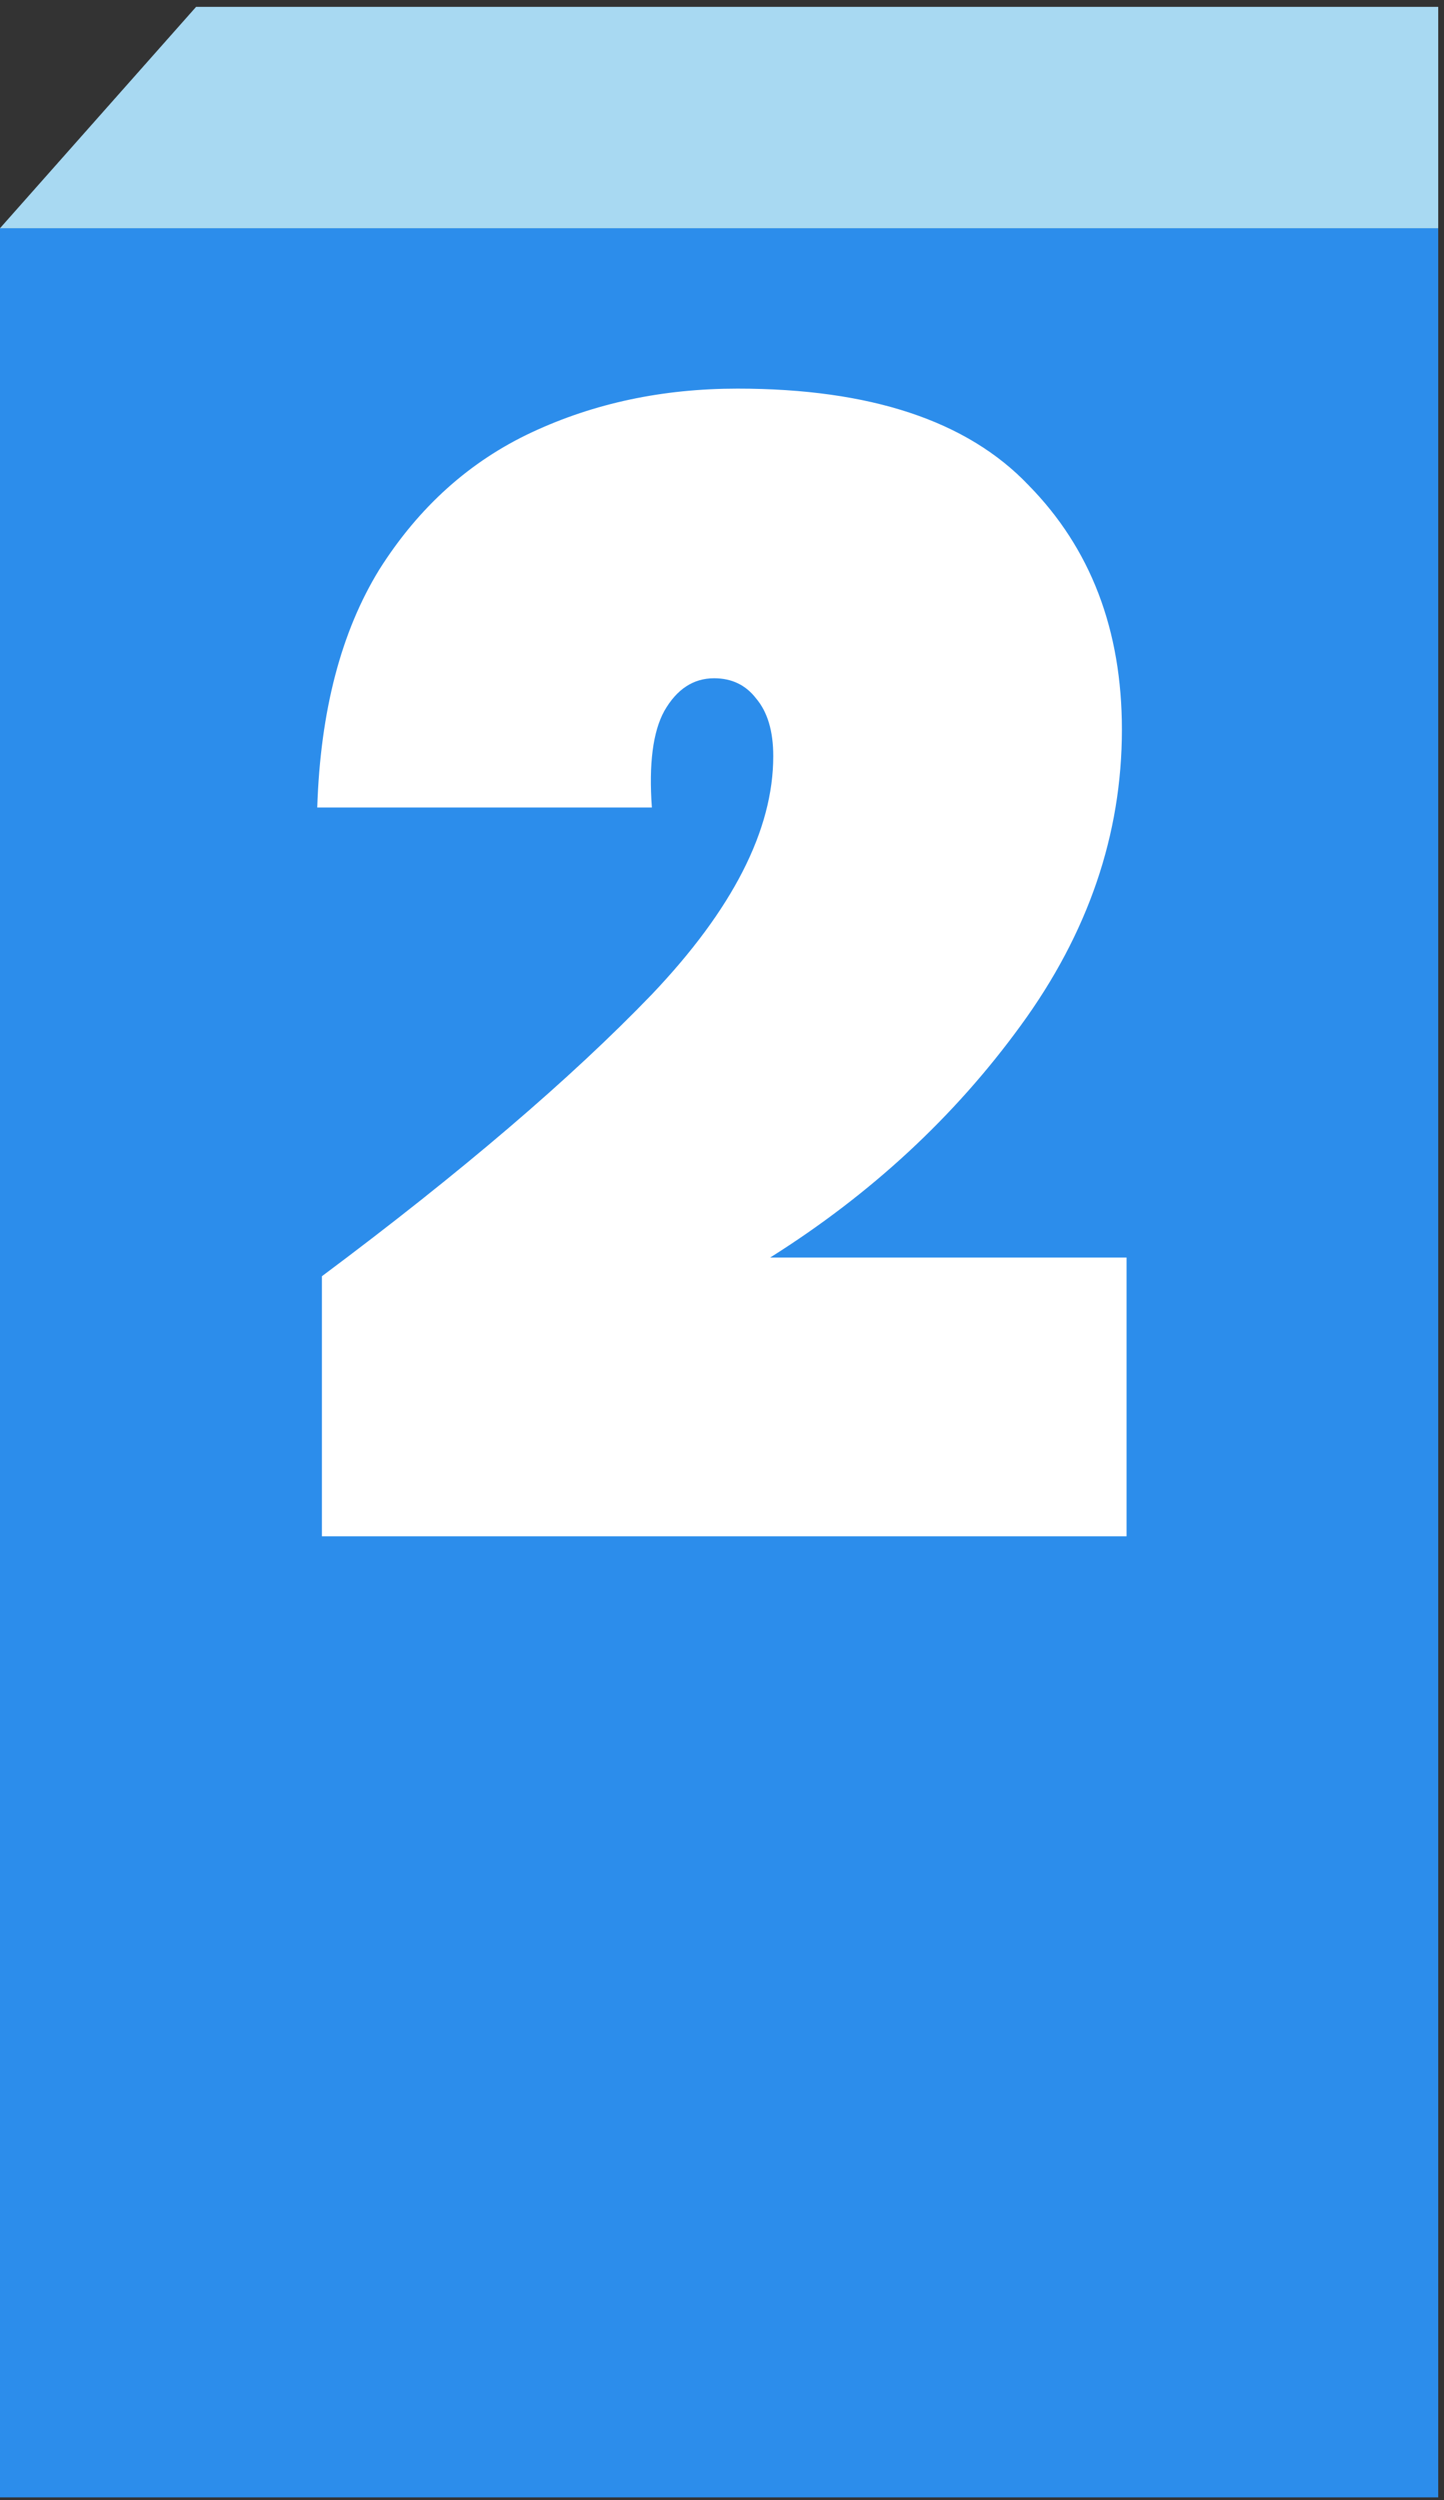
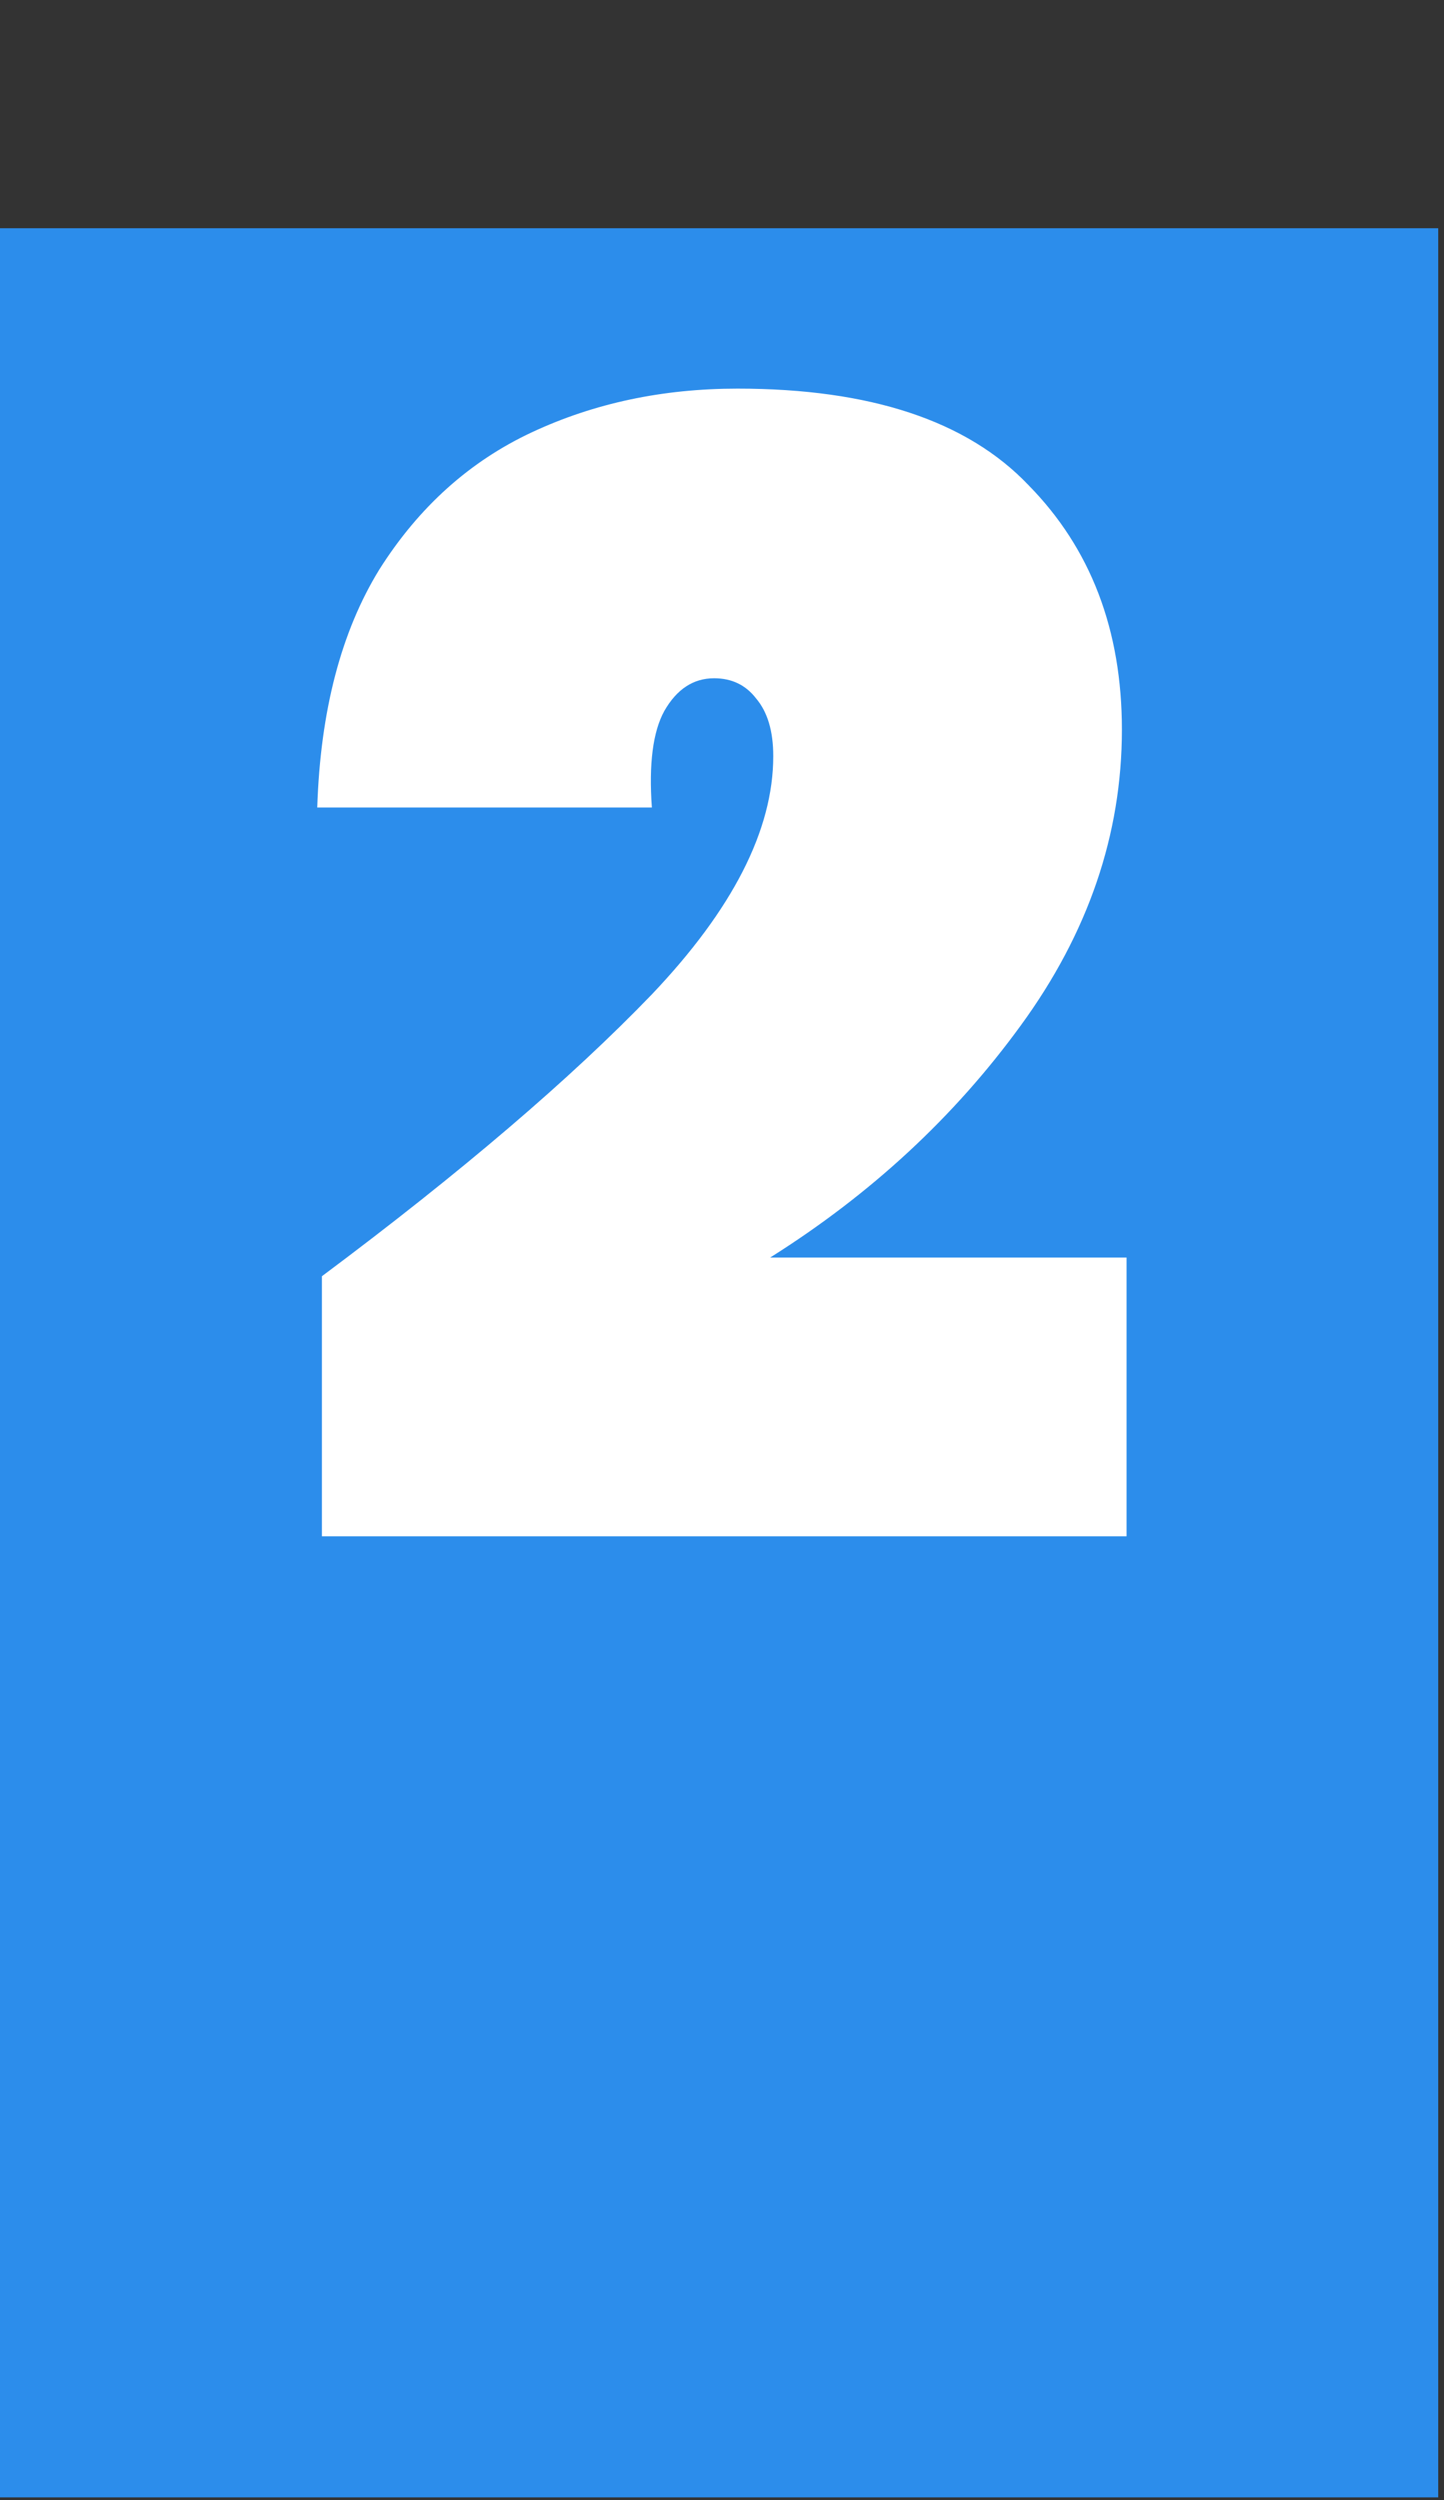
<svg xmlns="http://www.w3.org/2000/svg" width="167" height="289" viewBox="0 0 167 289" fill="none">
  <rect x="0" y="0" width="167" height="289" fill="#333333" stroke="none" />
  <rect y="26.381" width="166.331" height="262.292" fill="#2C8DEB" />
-   <path d="M22.681 0.791H166.331V26.381H0L22.681 0.791Z" fill="#A8D9F2" />
  <path d="M37.229 147.521C53.309 135.521 66.029 124.661 75.389 114.941C84.749 105.101 89.429 95.921 89.429 87.401C89.429 84.521 88.769 82.301 87.449 80.741C86.249 79.181 84.629 78.401 82.589 78.401C80.189 78.401 78.269 79.661 76.829 82.181C75.509 84.581 75.029 88.301 75.389 93.341H36.689C37.049 82.181 39.449 73.001 43.889 65.801C48.449 58.601 54.329 53.321 61.529 49.961C68.729 46.601 76.649 44.921 85.289 44.921C100.649 44.921 111.869 48.641 118.949 56.081C126.149 63.401 129.749 72.821 129.749 84.341C129.749 96.461 125.849 107.861 118.049 118.541C110.369 129.101 100.709 138.041 89.069 145.361H130.289V177.581H37.229V147.521Z" fill="white" />
</svg>